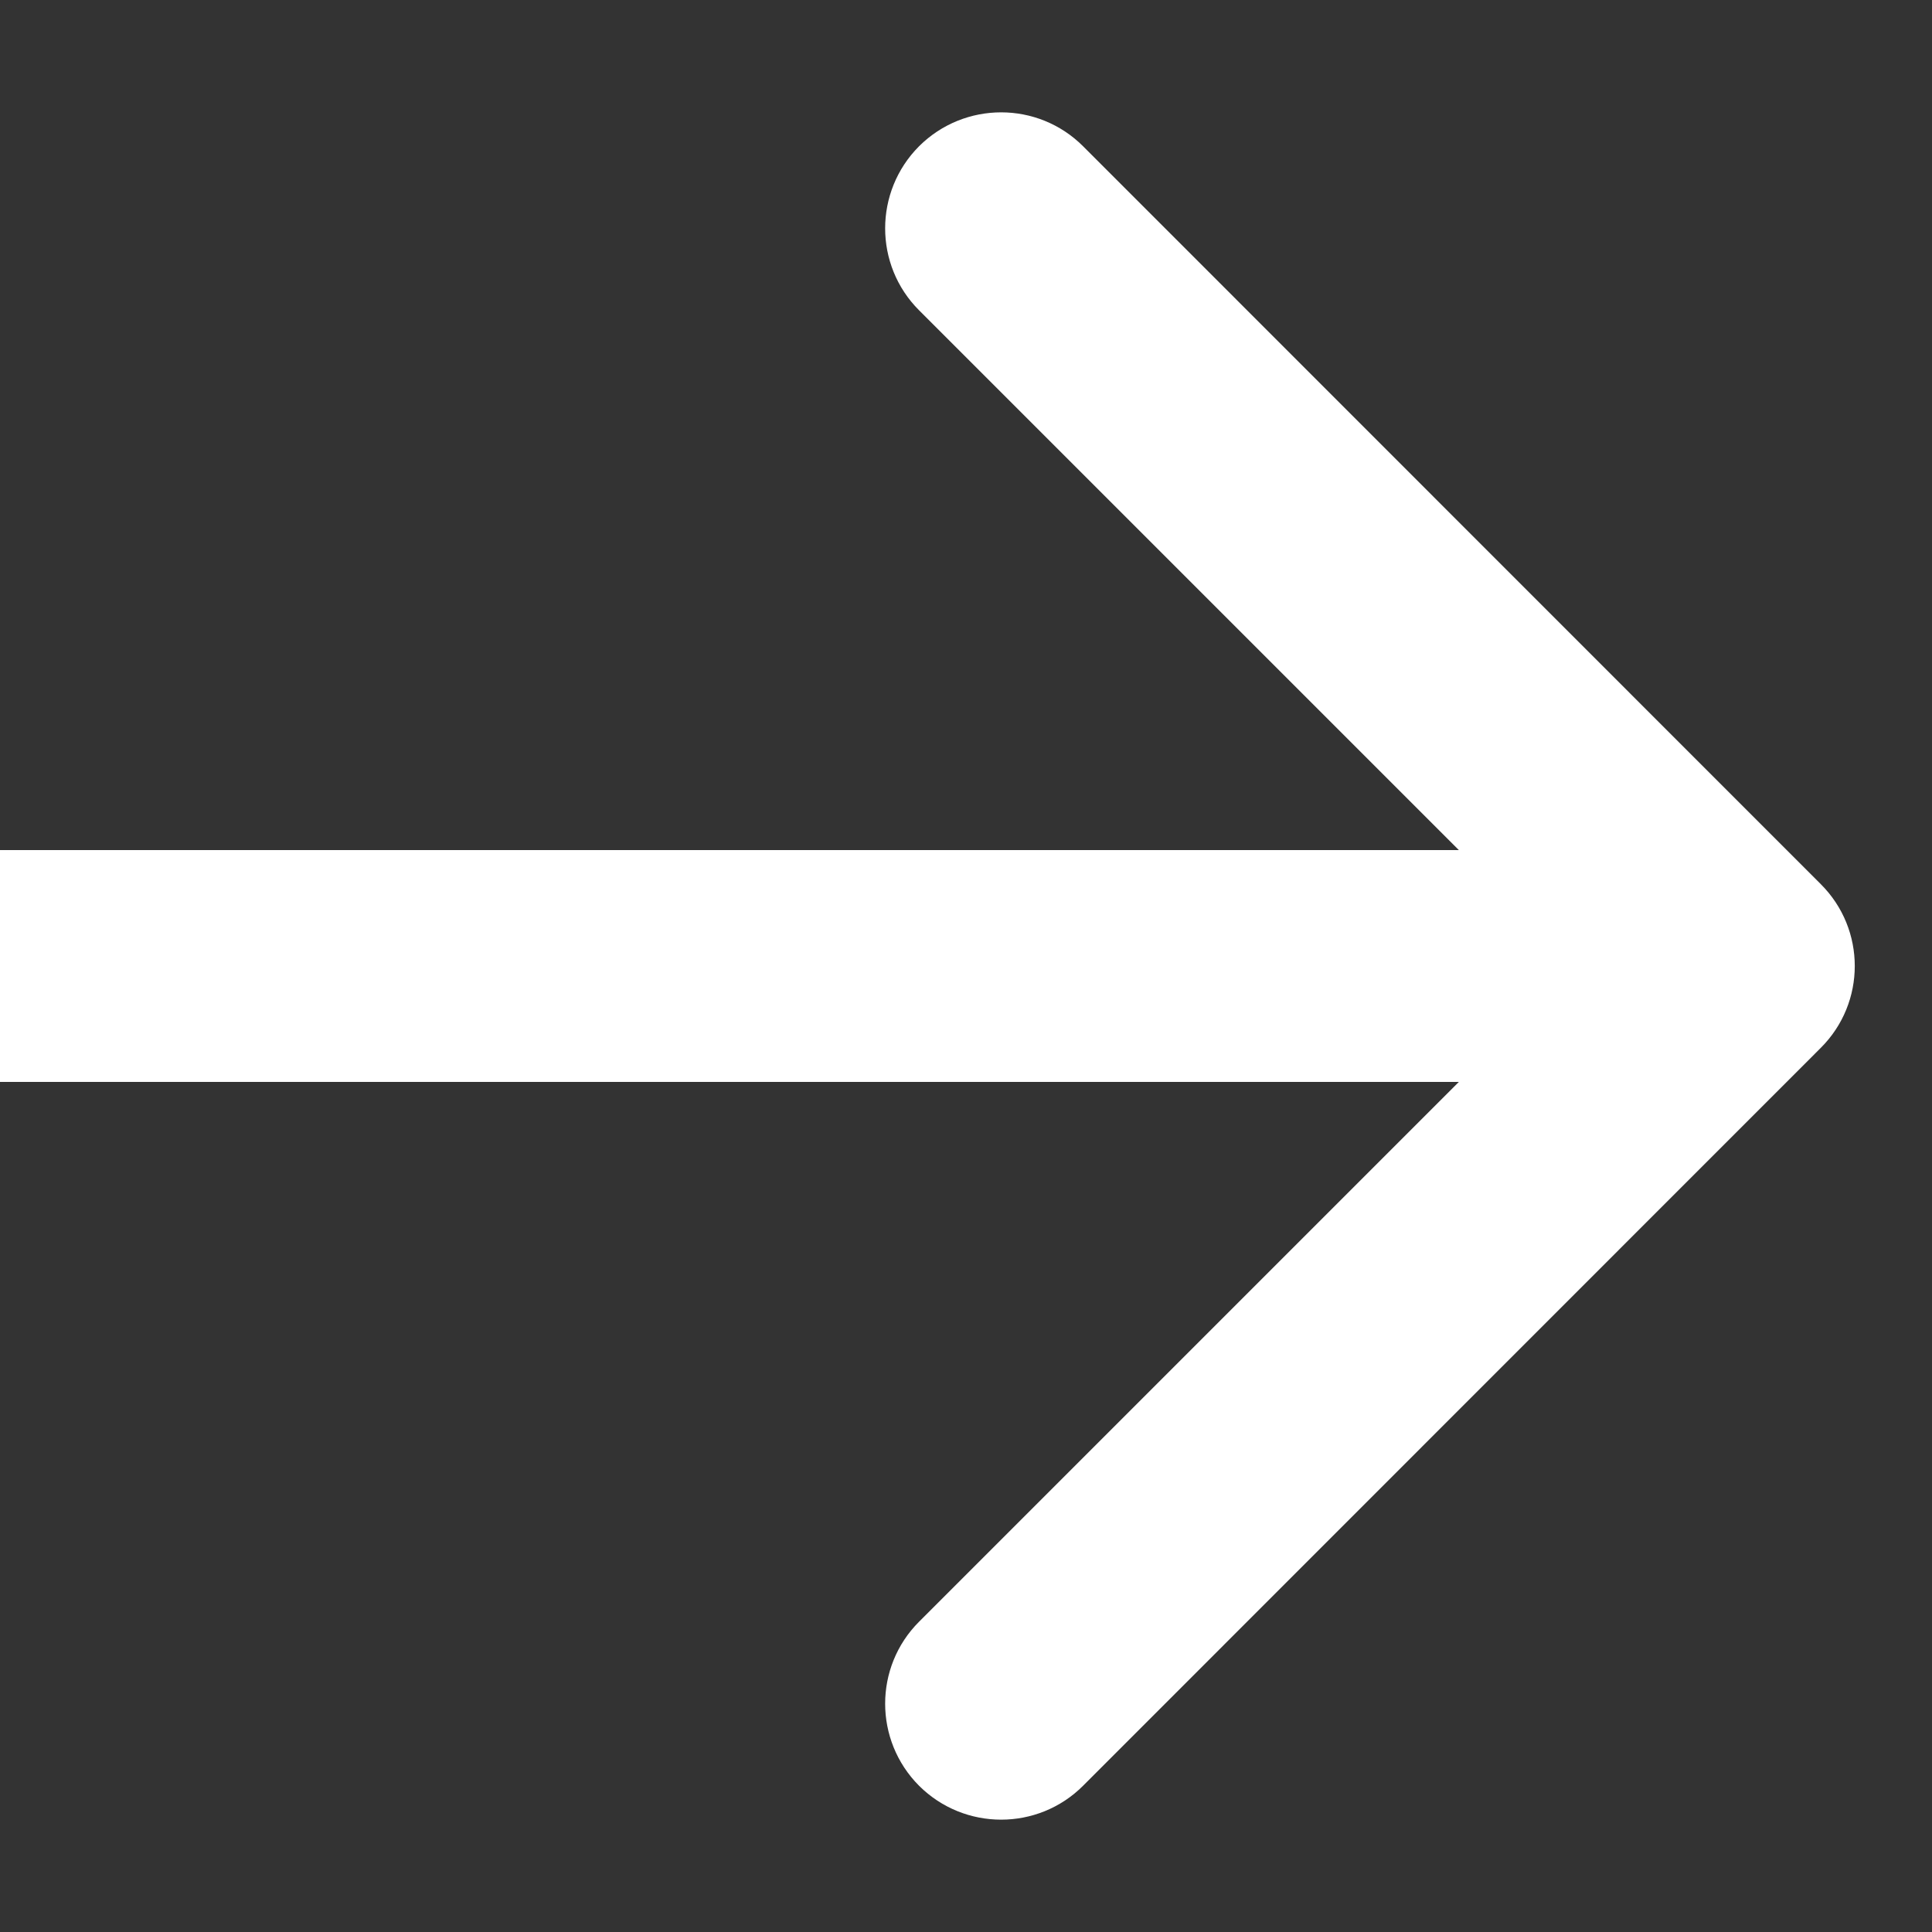
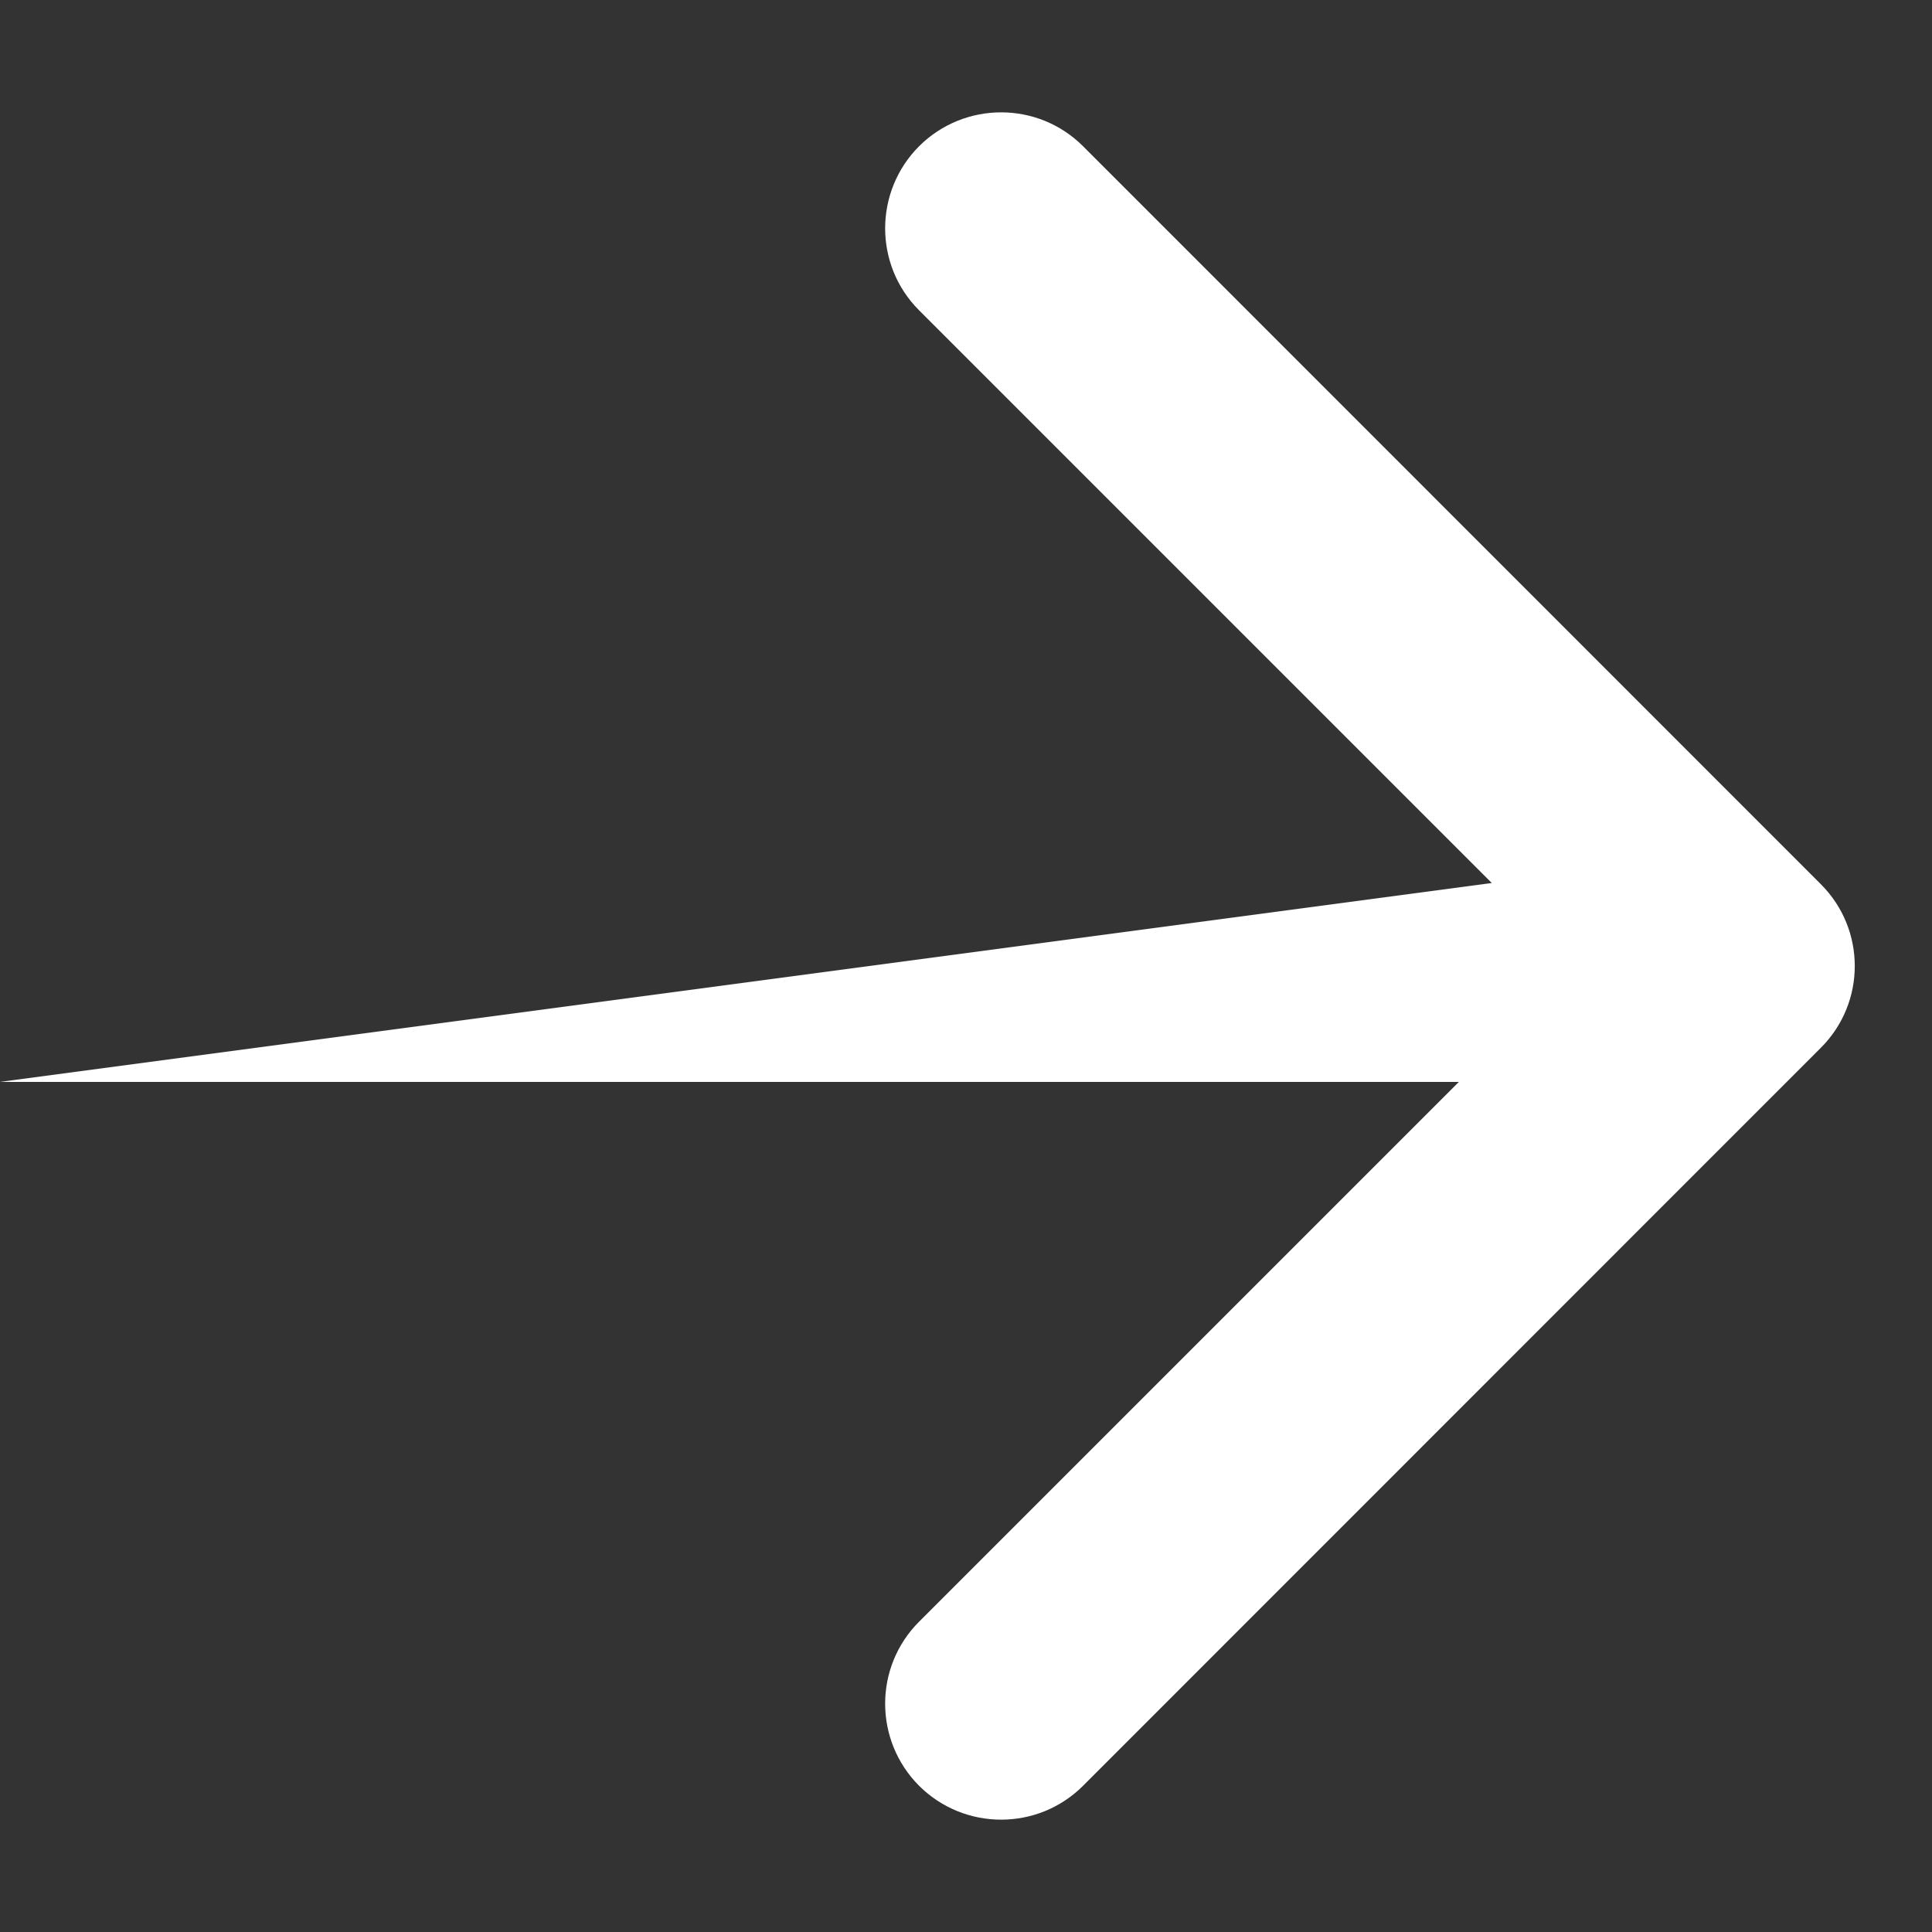
<svg xmlns="http://www.w3.org/2000/svg" width="10" height="10" viewBox="0 0 10 10" fill="none">
  <rect x="0" y="0" width="10" height="10" fill="#333333" stroke="none" />
-   <path d="M9.424 5.424C9.659 5.19 9.659 4.81 9.424 4.576L5.606 0.757C5.372 0.523 4.992 0.523 4.757 0.757C4.523 0.992 4.523 1.372 4.757 1.606L8.151 5L4.757 8.394C4.523 8.628 4.523 9.008 4.757 9.243C4.992 9.477 5.372 9.477 5.606 9.243L9.424 5.424ZM0 5.6L9 5.6V4.4L0 4.4L0 5.6Z" fill="white" />
+   <path d="M9.424 5.424C9.659 5.19 9.659 4.81 9.424 4.576L5.606 0.757C5.372 0.523 4.992 0.523 4.757 0.757C4.523 0.992 4.523 1.372 4.757 1.606L8.151 5L4.757 8.394C4.523 8.628 4.523 9.008 4.757 9.243C4.992 9.477 5.372 9.477 5.606 9.243L9.424 5.424ZM0 5.6L9 5.6V4.4L0 5.6Z" fill="white" />
</svg>